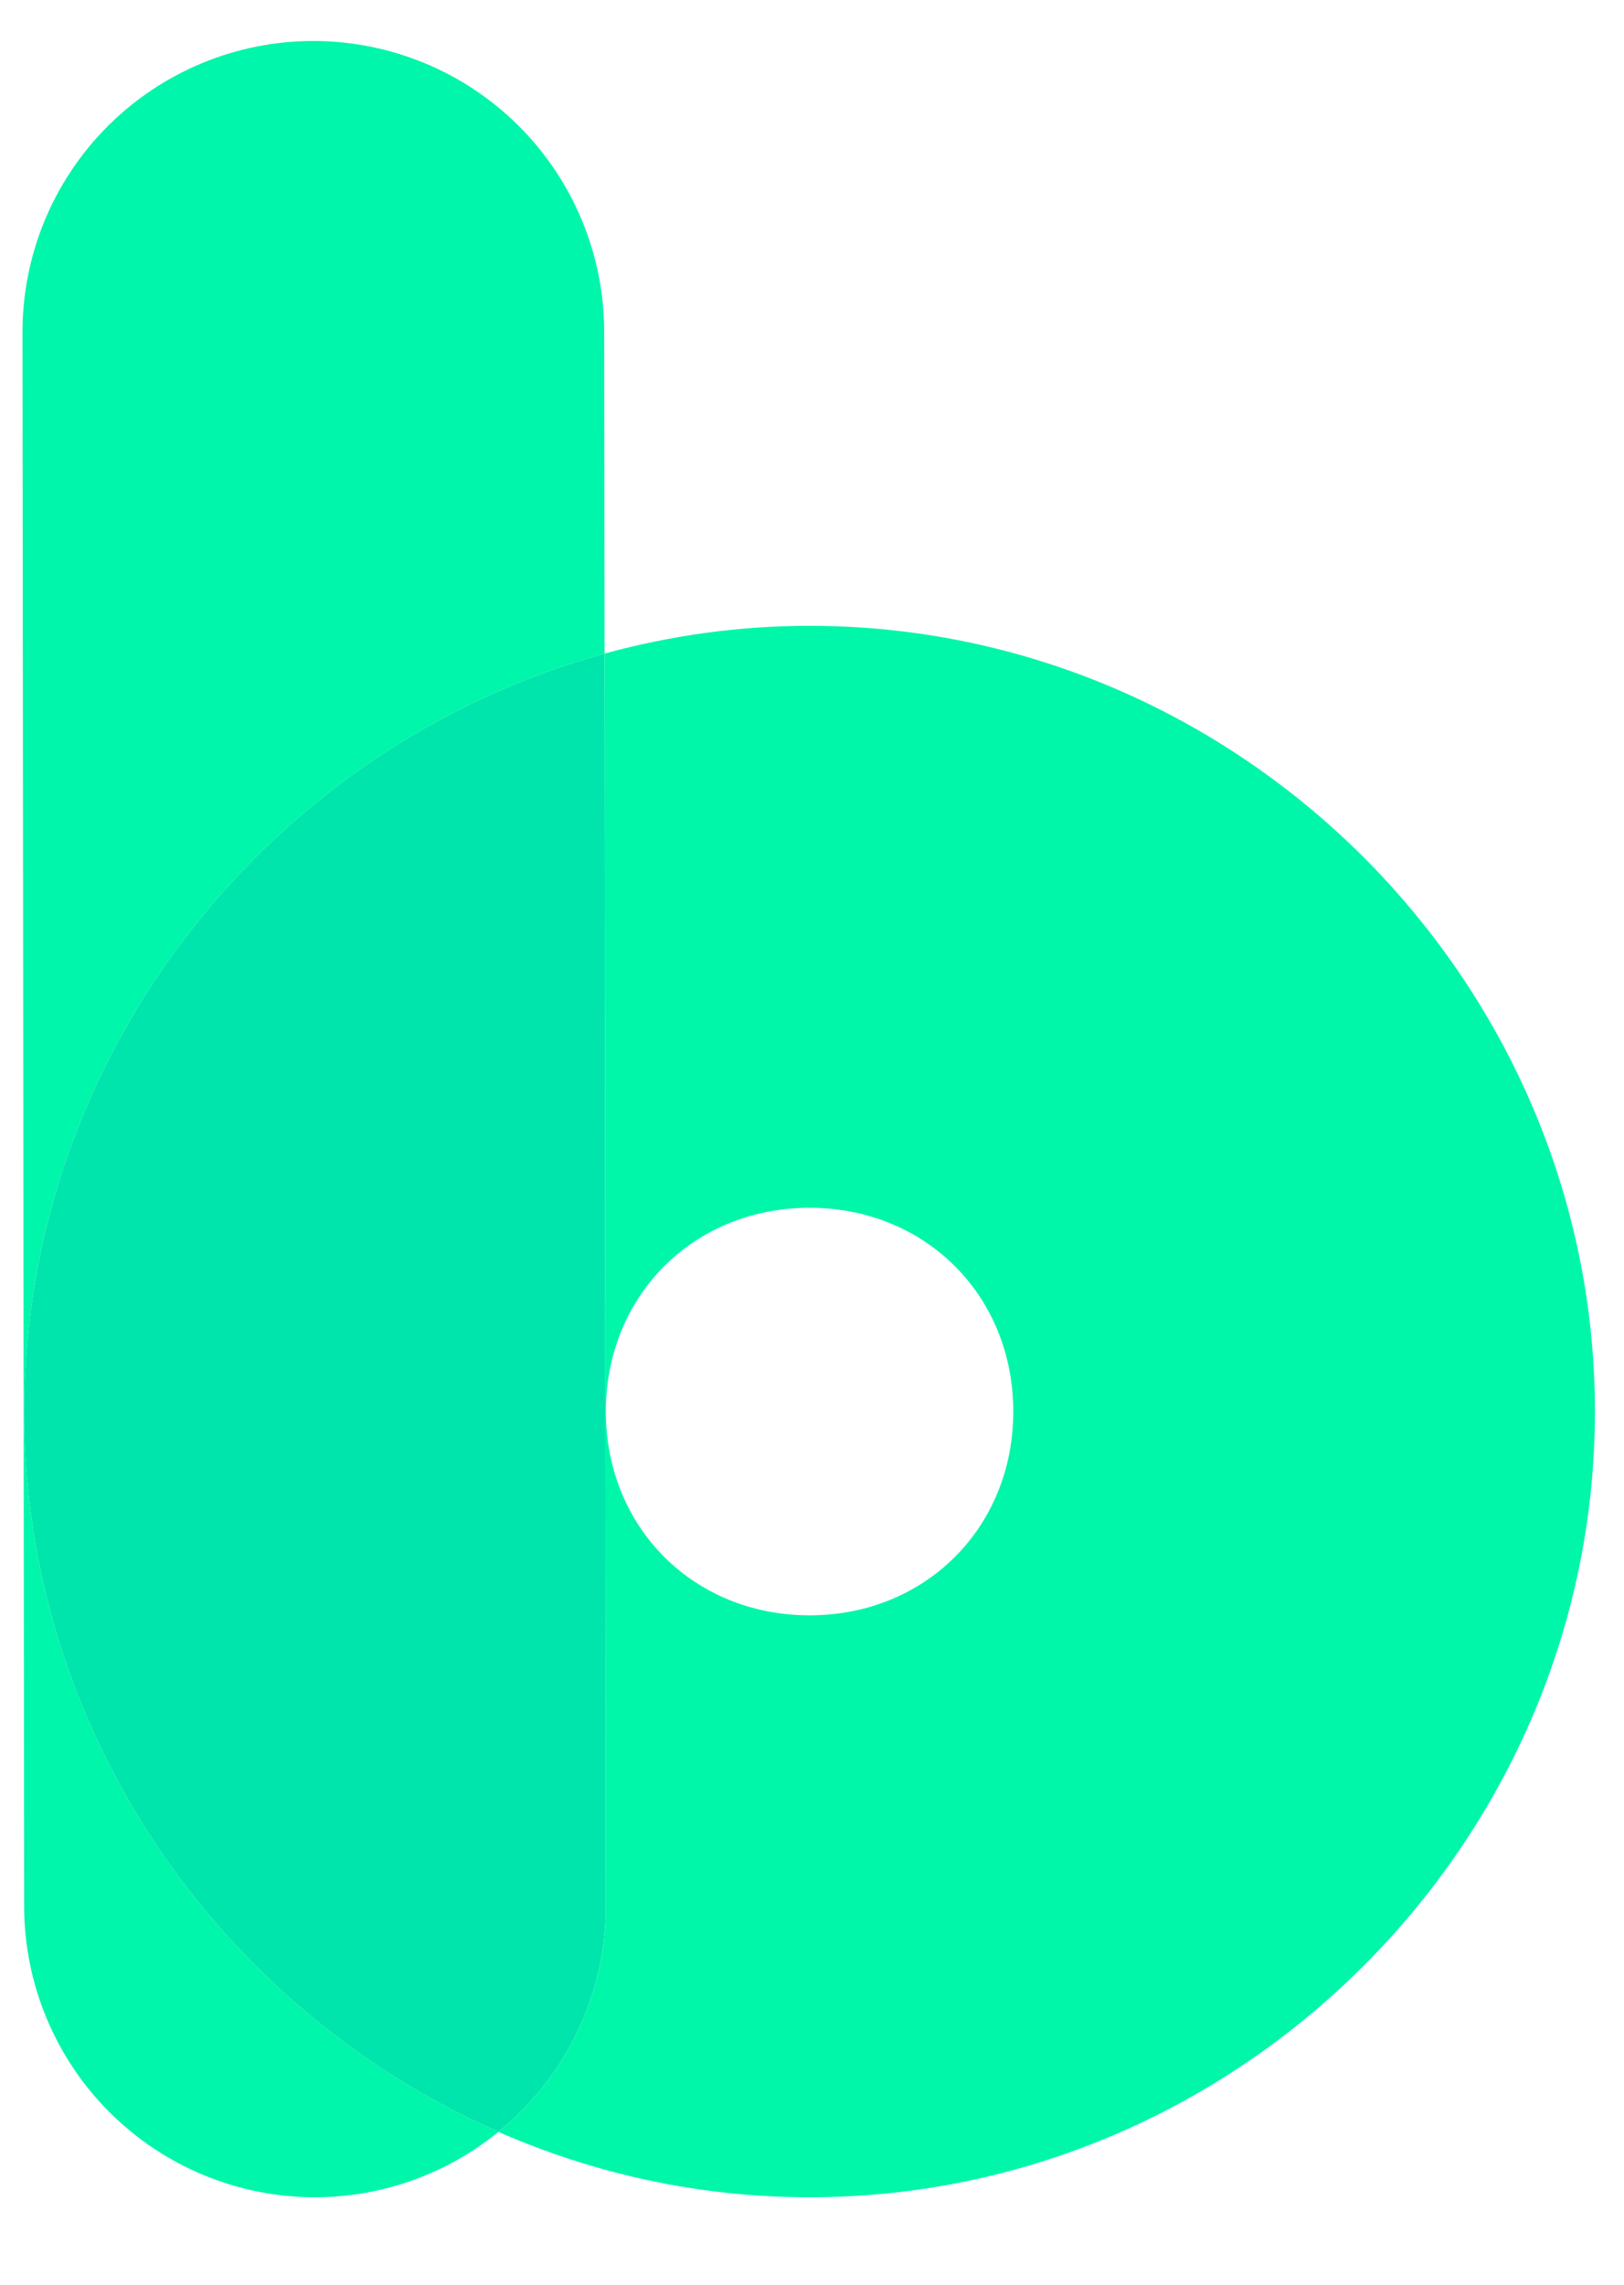
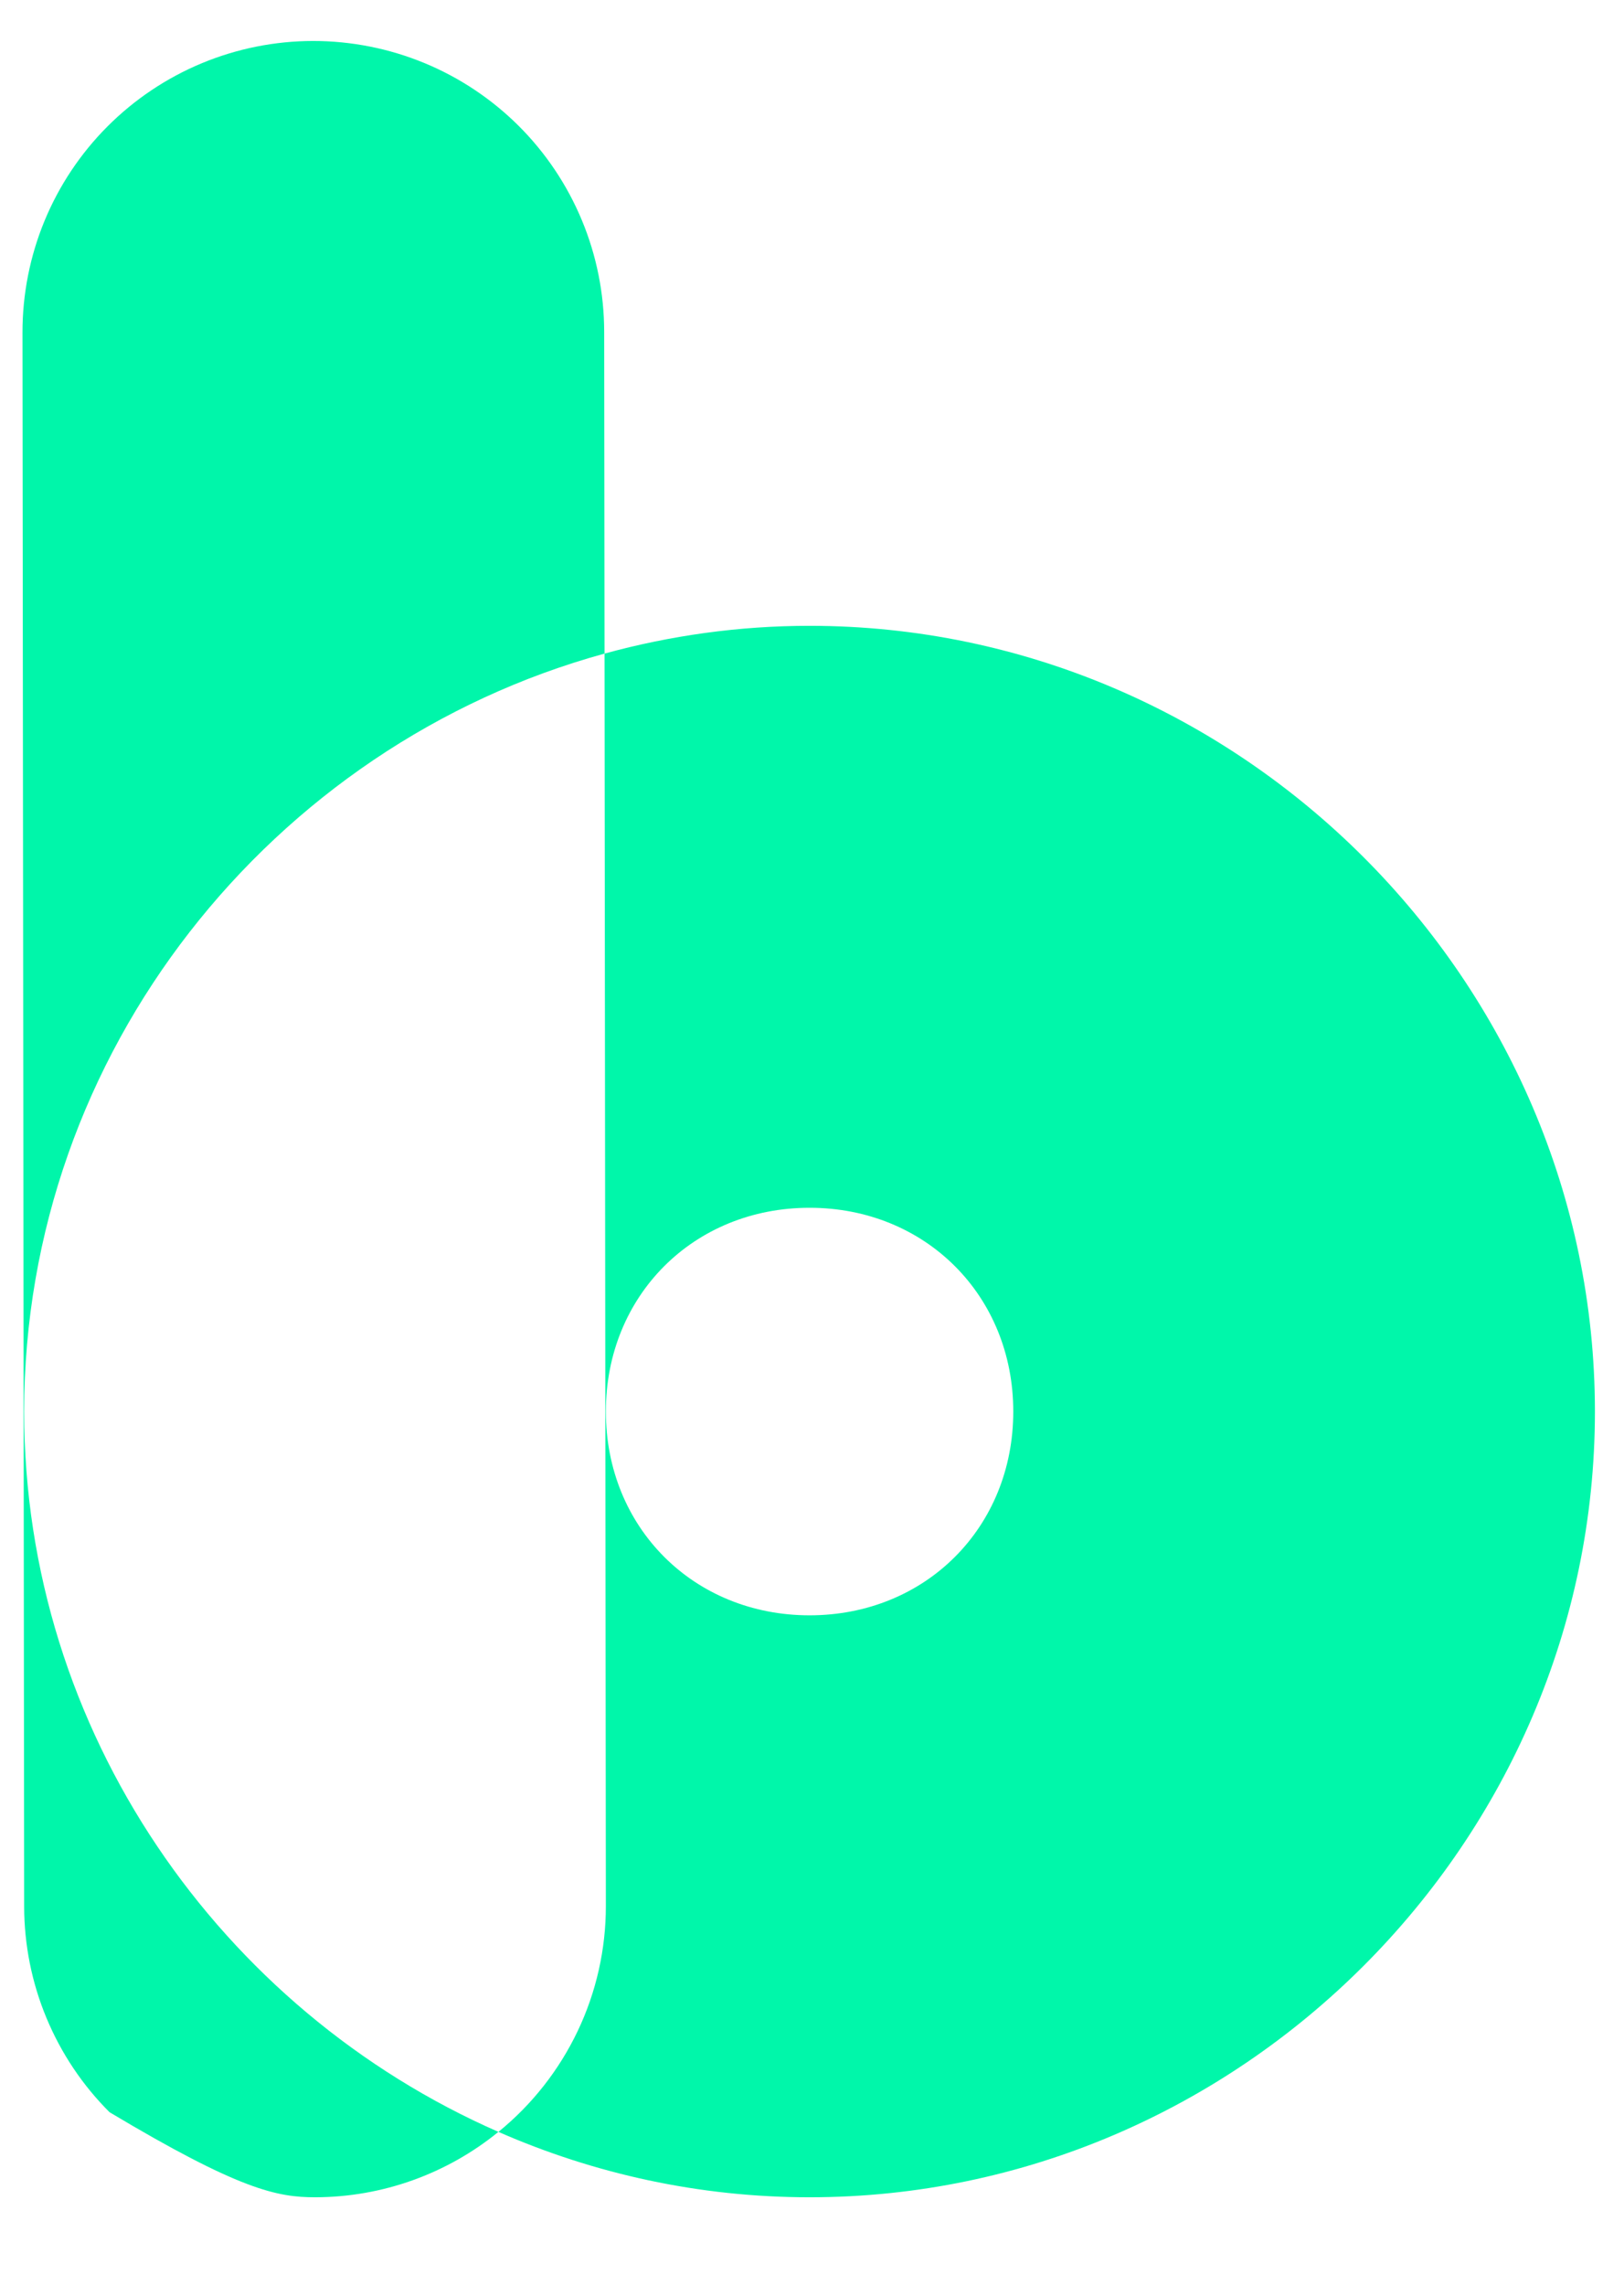
<svg xmlns="http://www.w3.org/2000/svg" width="32" height="45" viewBox="0 0 32 45" fill="none">
  <g clip-path="url(#clip0_2_34)">
-     <path d="M6.168 0.807C5.415 0.808 4.67 0.957 3.975 1.246C3.28 1.535 2.649 1.958 2.117 2.491C1.586 3.023 1.164 3.656 0.877 4.351C0.59 5.047 0.443 5.792 0.443 6.545L0.476 37.551C0.477 38.304 0.626 39.049 0.915 39.744C1.204 40.439 1.626 41.071 2.159 41.602C2.692 42.134 3.324 42.556 4.02 42.843C4.716 43.13 5.461 43.278 6.214 43.277C7.528 43.274 8.802 42.819 9.821 41.989C4.349 39.592 0.476 34.108 0.476 27.801C0.476 20.718 5.361 14.672 11.912 12.873L11.905 6.532C11.904 5.779 11.755 5.034 11.466 4.339C11.177 3.644 10.755 3.013 10.222 2.481C9.689 1.95 9.057 1.528 8.361 1.241C7.665 0.954 6.92 0.807 6.167 0.807H6.168Z" fill="#00F6AA" />
-     <path d="M11.912 12.873C5.361 14.672 0.476 20.718 0.476 27.801C0.476 34.108 4.349 39.592 9.821 41.989C10.483 41.452 11.016 40.773 11.383 40.003C11.749 39.234 11.939 38.392 11.938 37.539L11.912 12.873Z" fill="#00E5AC" />
+     <path d="M6.168 0.807C5.415 0.808 4.67 0.957 3.975 1.246C3.28 1.535 2.649 1.958 2.117 2.491C1.586 3.023 1.164 3.656 0.877 4.351C0.59 5.047 0.443 5.792 0.443 6.545L0.476 37.551C0.477 38.304 0.626 39.049 0.915 39.744C1.204 40.439 1.626 41.071 2.159 41.602C4.716 43.13 5.461 43.278 6.214 43.277C7.528 43.274 8.802 42.819 9.821 41.989C4.349 39.592 0.476 34.108 0.476 27.801C0.476 20.718 5.361 14.672 11.912 12.873L11.905 6.532C11.904 5.779 11.755 5.034 11.466 4.339C11.177 3.644 10.755 3.013 10.222 2.481C9.689 1.95 9.057 1.528 8.361 1.241C7.665 0.954 6.92 0.807 6.167 0.807H6.168Z" fill="#00F6AA" />
    <path d="M11.912 12.873L11.938 37.539C11.939 38.392 11.749 39.234 11.383 40.003C11.016 40.773 10.483 41.452 9.821 41.989C11.706 42.815 13.78 43.277 15.952 43.277C24.431 43.277 31.427 36.28 31.427 27.801C31.427 19.322 24.431 12.326 15.952 12.326C14.556 12.326 13.203 12.519 11.912 12.873ZM15.952 23.788C18.236 23.788 19.966 25.517 19.966 27.801C19.966 30.086 18.236 31.815 15.952 31.815C13.668 31.815 11.938 30.086 11.938 27.801C11.938 25.517 13.668 23.788 15.952 23.788Z" fill="#00F7AA" />
  </g>
  <defs>
    <clipPath id="clip0_2_34">
      <rect width="31.818" height="45" fill="white" />
    </clipPath>
  </defs>
</svg>